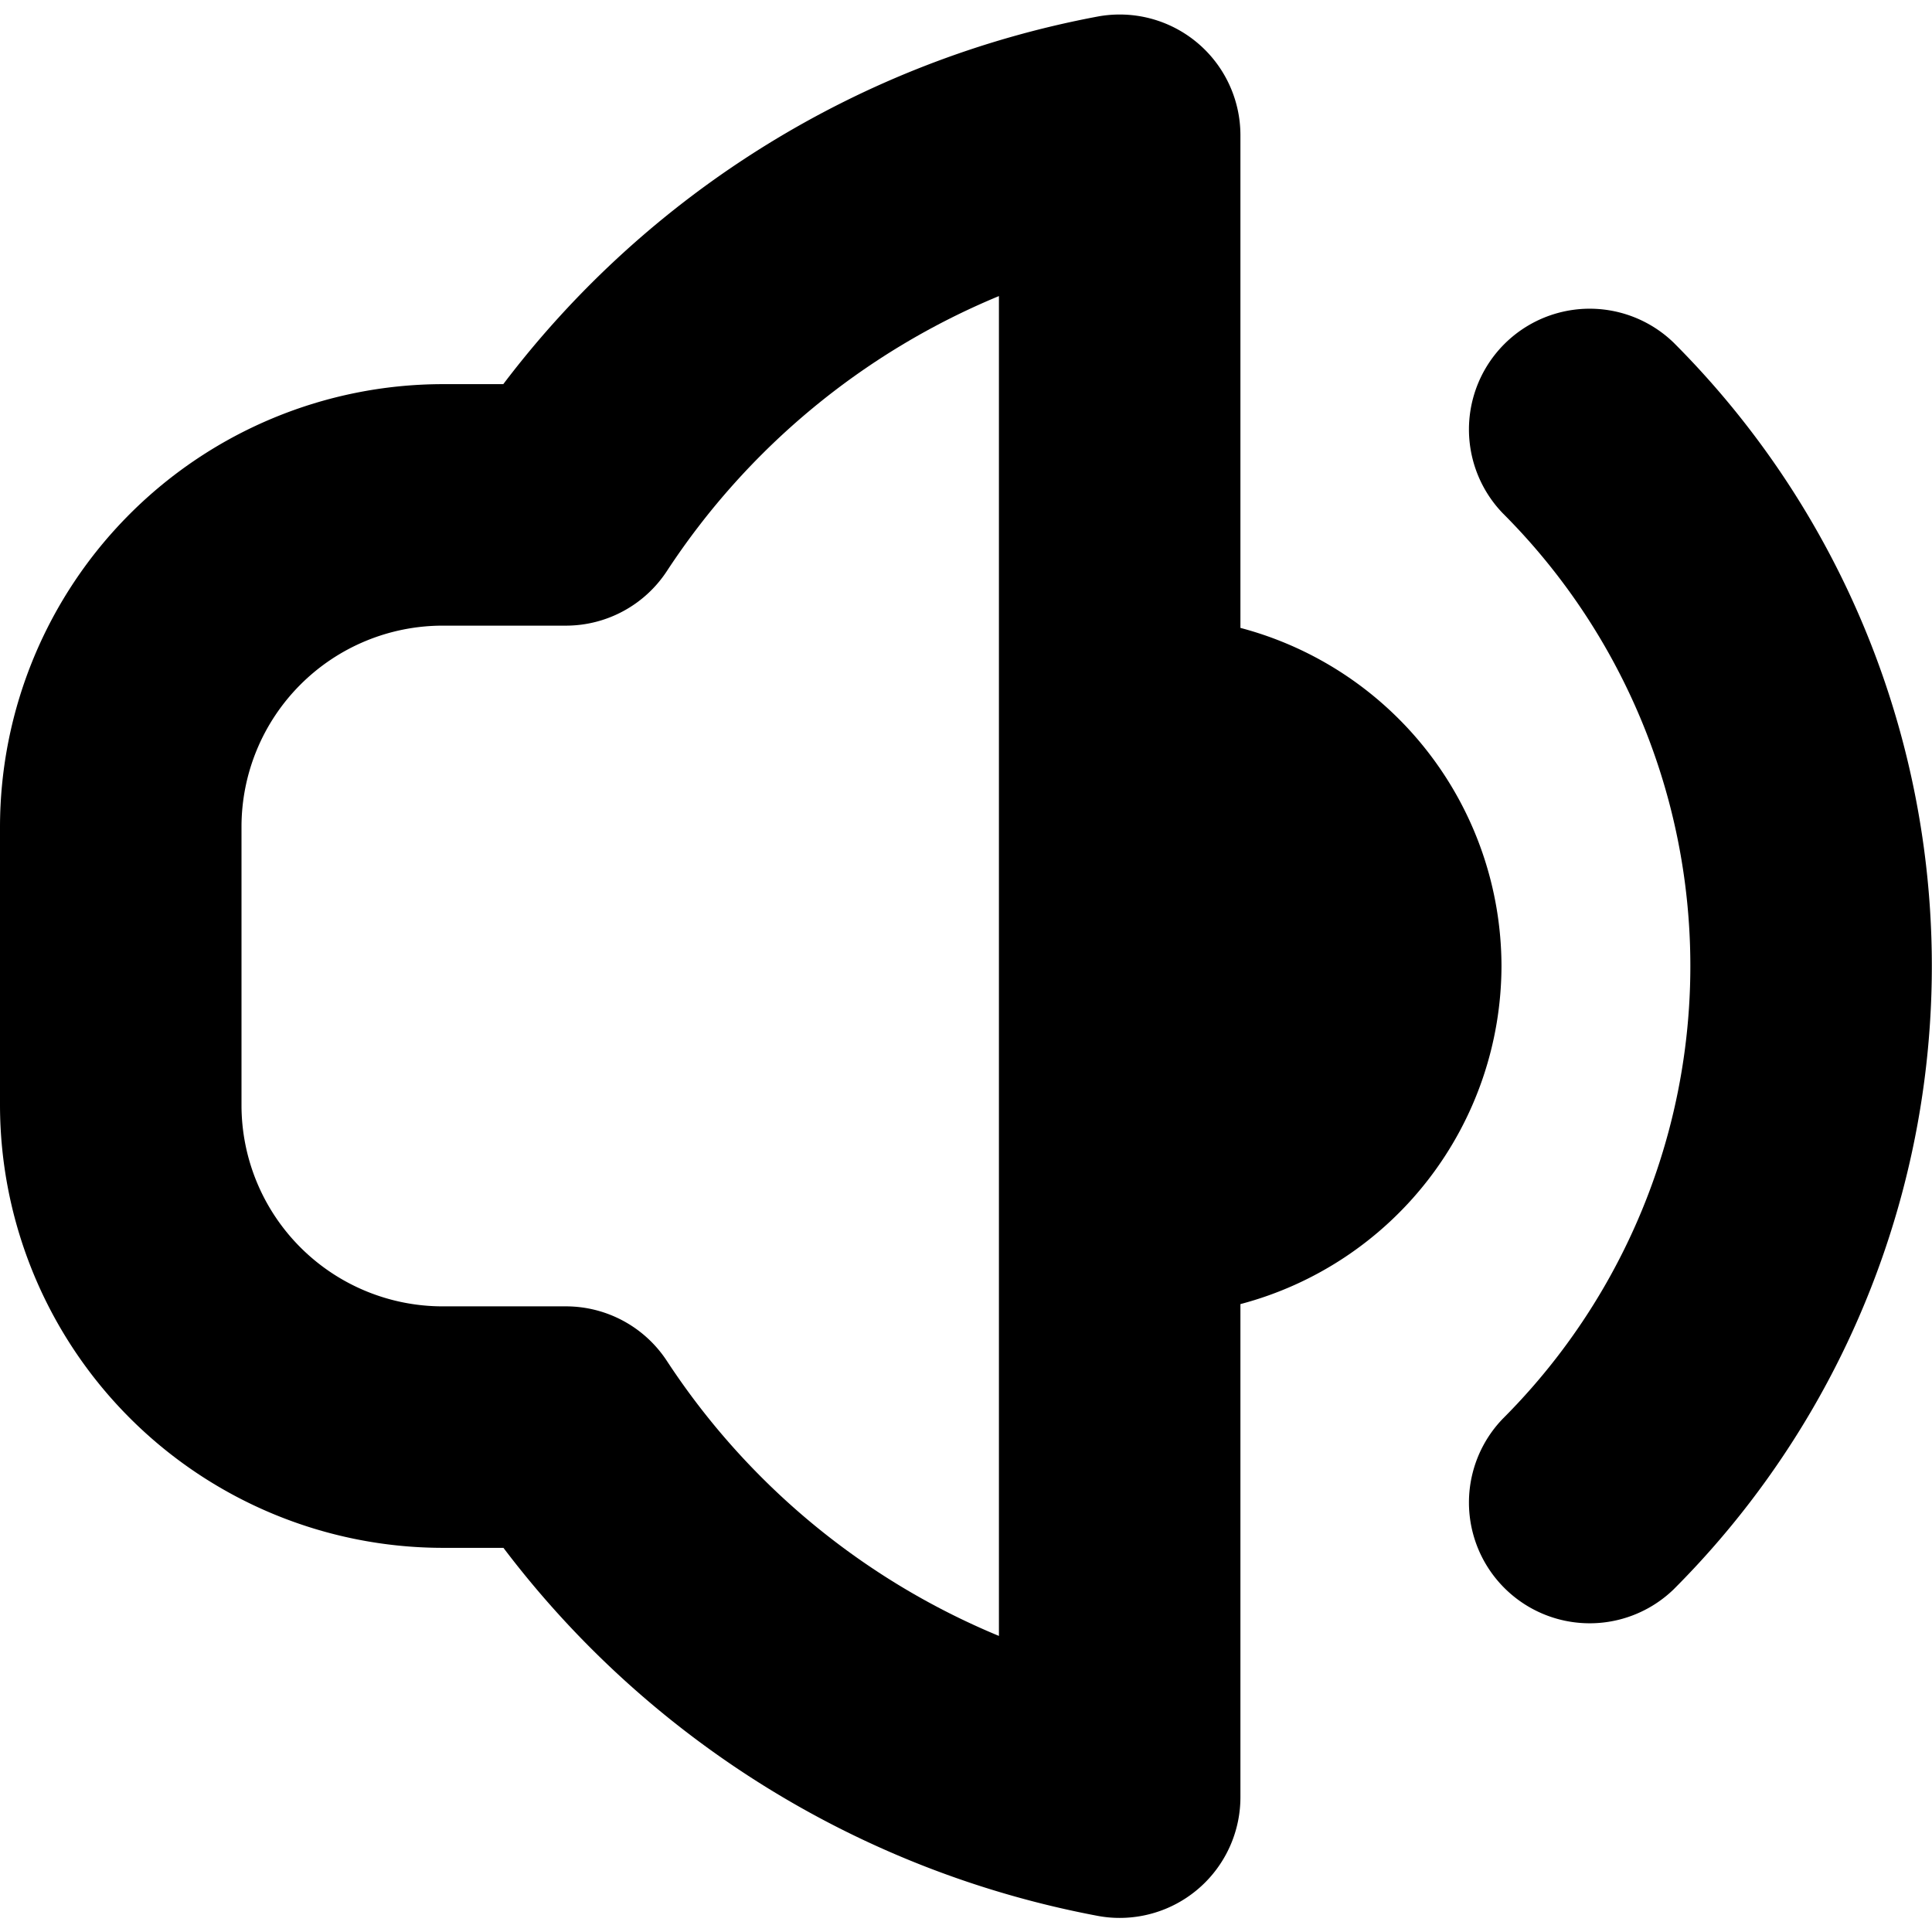
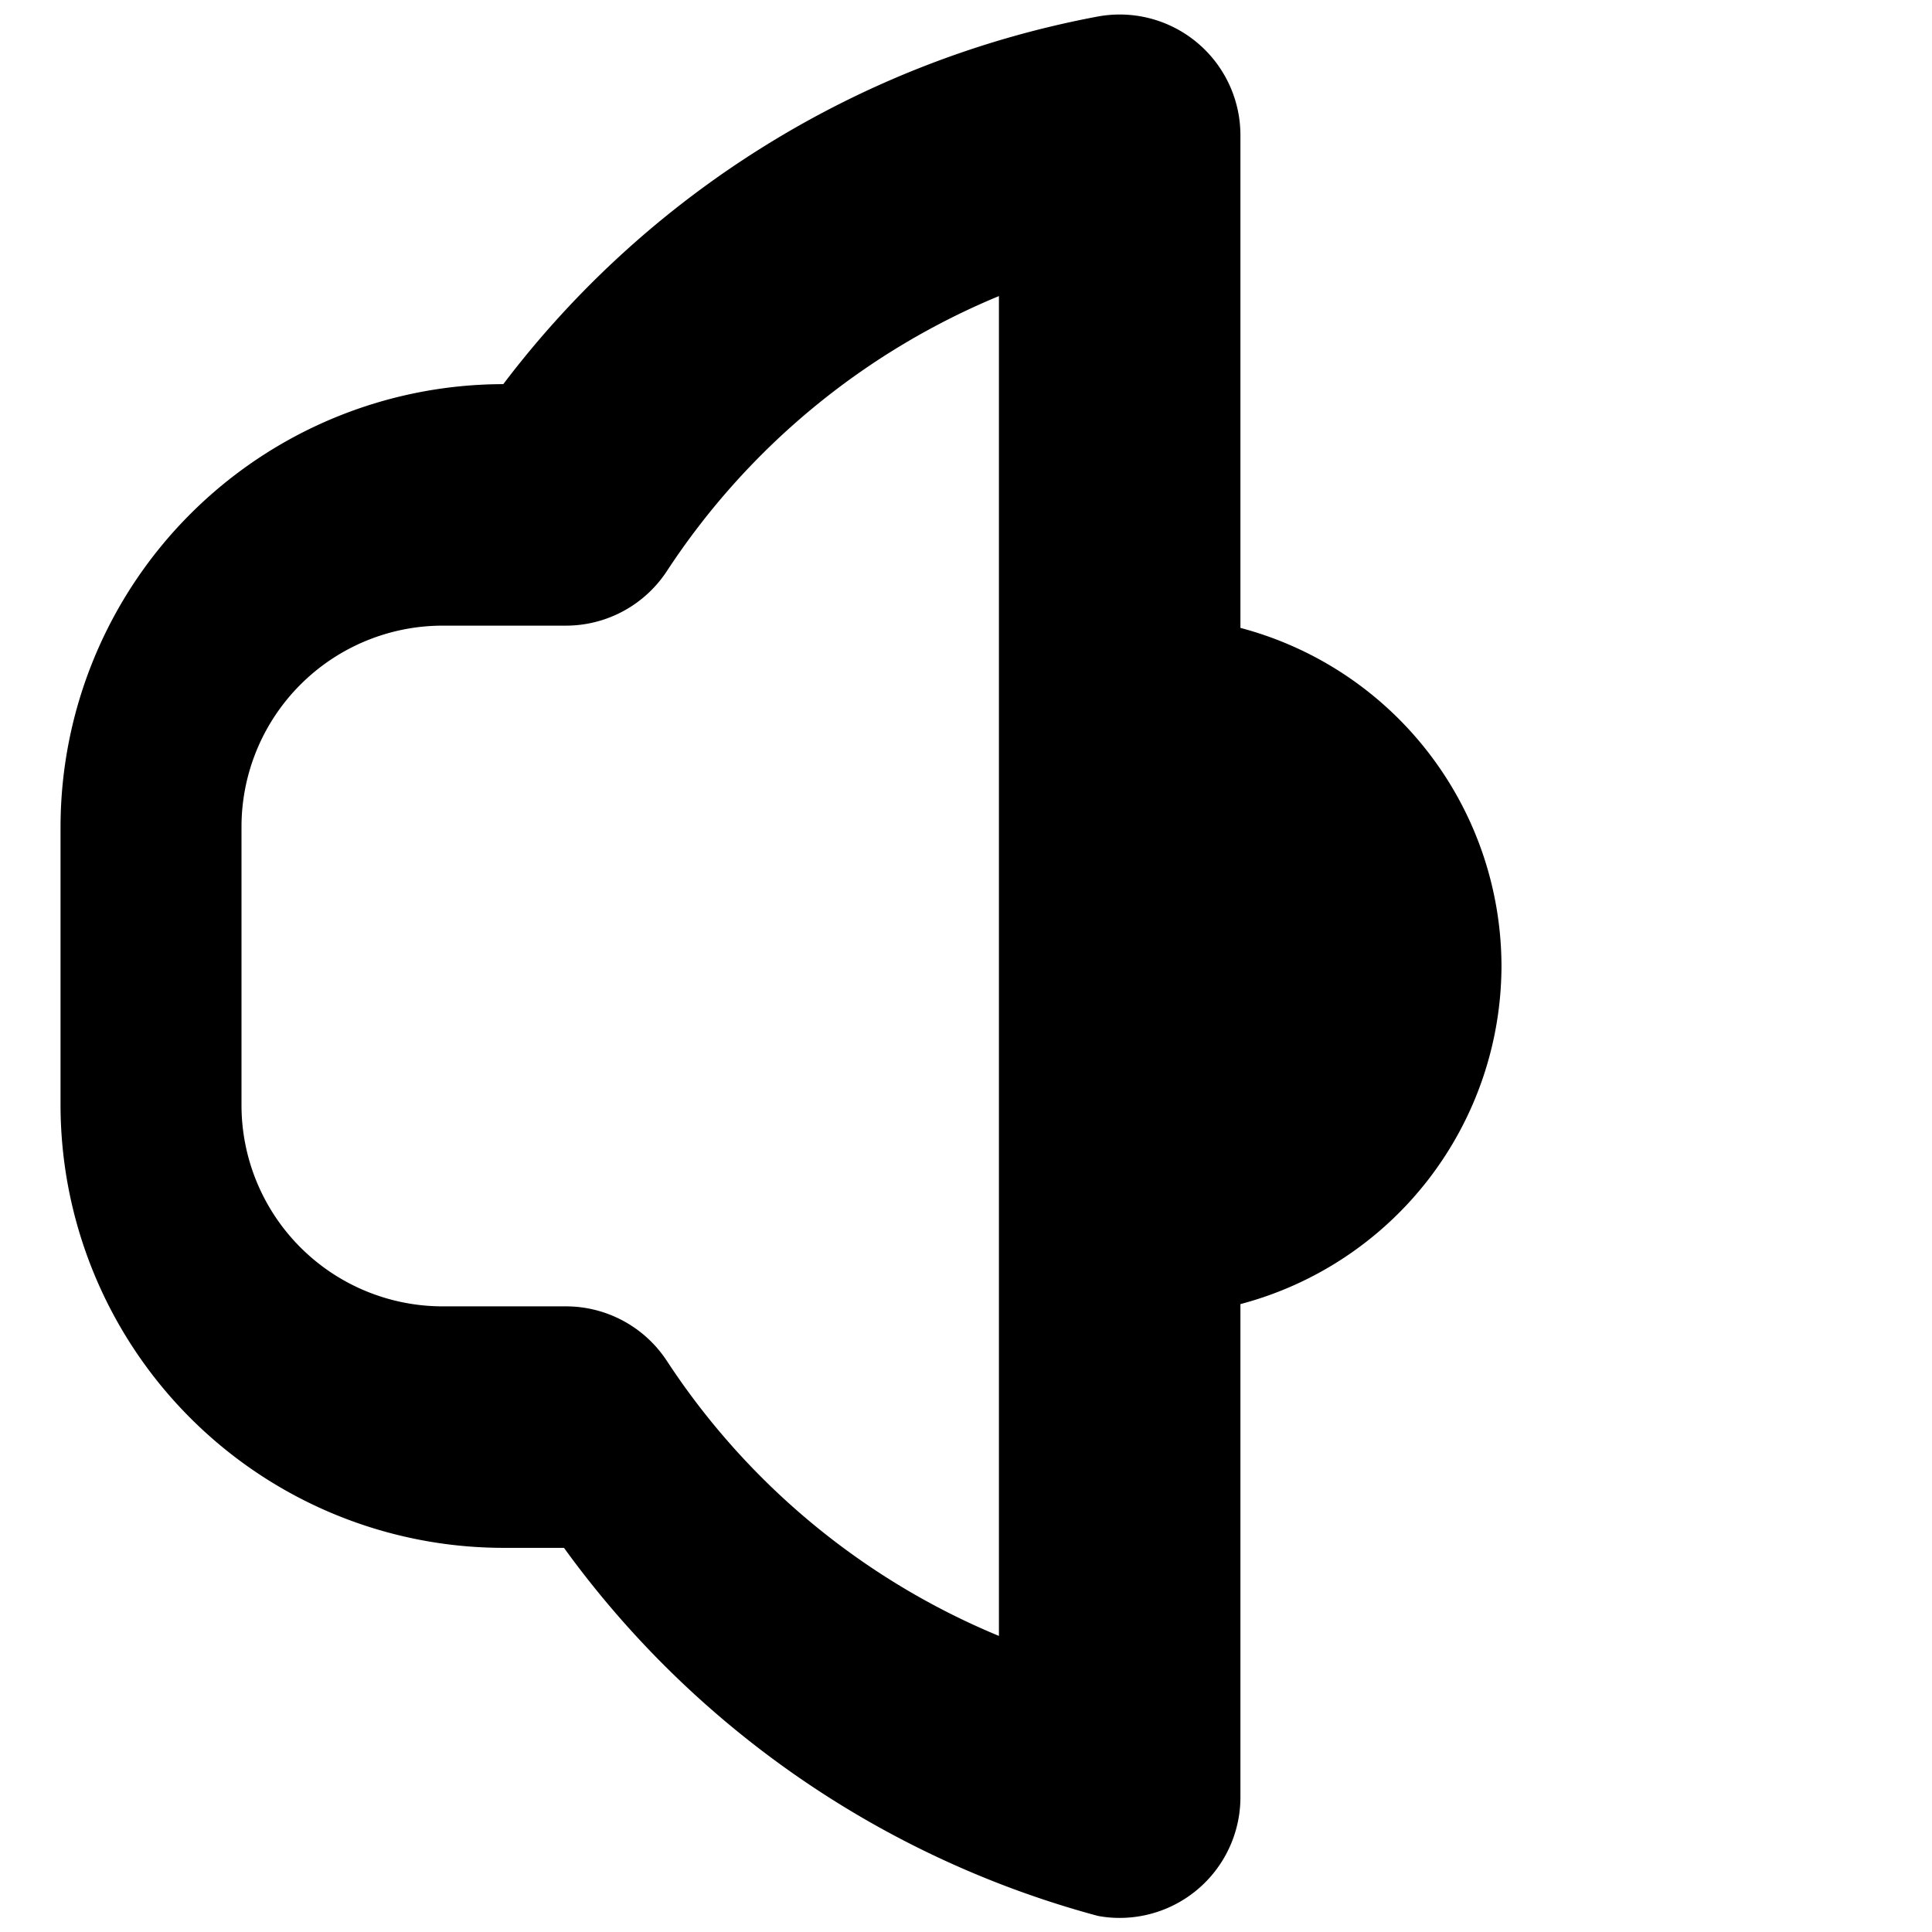
<svg xmlns="http://www.w3.org/2000/svg" id="Bold" viewBox="0 0 24 24" width="512" height="512">
-   <path d="M20.79,4.256a1.5,1.5,0,0,0-2.121,2.121,7.952,7.952,0,0,1,0,11.246,1.5,1.5,0,0,0,2.121,2.121,10.951,10.951,0,0,0,0-15.488Z" />
-   <path d="M18.652,12a4.354,4.354,0,0,0-3.243-4.2V1.68A1.5,1.5,0,0,0,13.638.205,12.055,12.055,0,0,0,6.252,4.772H5.5a5.506,5.506,0,0,0-5.5,5.5v3.456a5.506,5.506,0,0,0,5.5,5.5h.754A12.055,12.055,0,0,0,13.638,23.8a1.462,1.462,0,0,0,.271.025,1.5,1.5,0,0,0,1.5-1.5V16.2A4.354,4.354,0,0,0,18.652,12Zm-6.243,8.322a9.088,9.088,0,0,1-4.124-3.415,1.5,1.5,0,0,0-1.256-.679H5.5a2.5,2.5,0,0,1-2.5-2.5V10.272a2.5,2.5,0,0,1,2.5-2.5H7.029a1.5,1.5,0,0,0,1.256-.679,9.088,9.088,0,0,1,4.124-3.415Z" />
+   <path d="M18.652,12a4.354,4.354,0,0,0-3.243-4.2V1.68A1.5,1.5,0,0,0,13.638.205,12.055,12.055,0,0,0,6.252,4.772a5.506,5.506,0,0,0-5.5,5.5v3.456a5.506,5.506,0,0,0,5.5,5.5h.754A12.055,12.055,0,0,0,13.638,23.8a1.462,1.462,0,0,0,.271.025,1.5,1.5,0,0,0,1.5-1.5V16.2A4.354,4.354,0,0,0,18.652,12Zm-6.243,8.322a9.088,9.088,0,0,1-4.124-3.415,1.5,1.5,0,0,0-1.256-.679H5.5a2.5,2.5,0,0,1-2.5-2.5V10.272a2.5,2.5,0,0,1,2.5-2.5H7.029a1.5,1.5,0,0,0,1.256-.679,9.088,9.088,0,0,1,4.124-3.415Z" />
</svg>